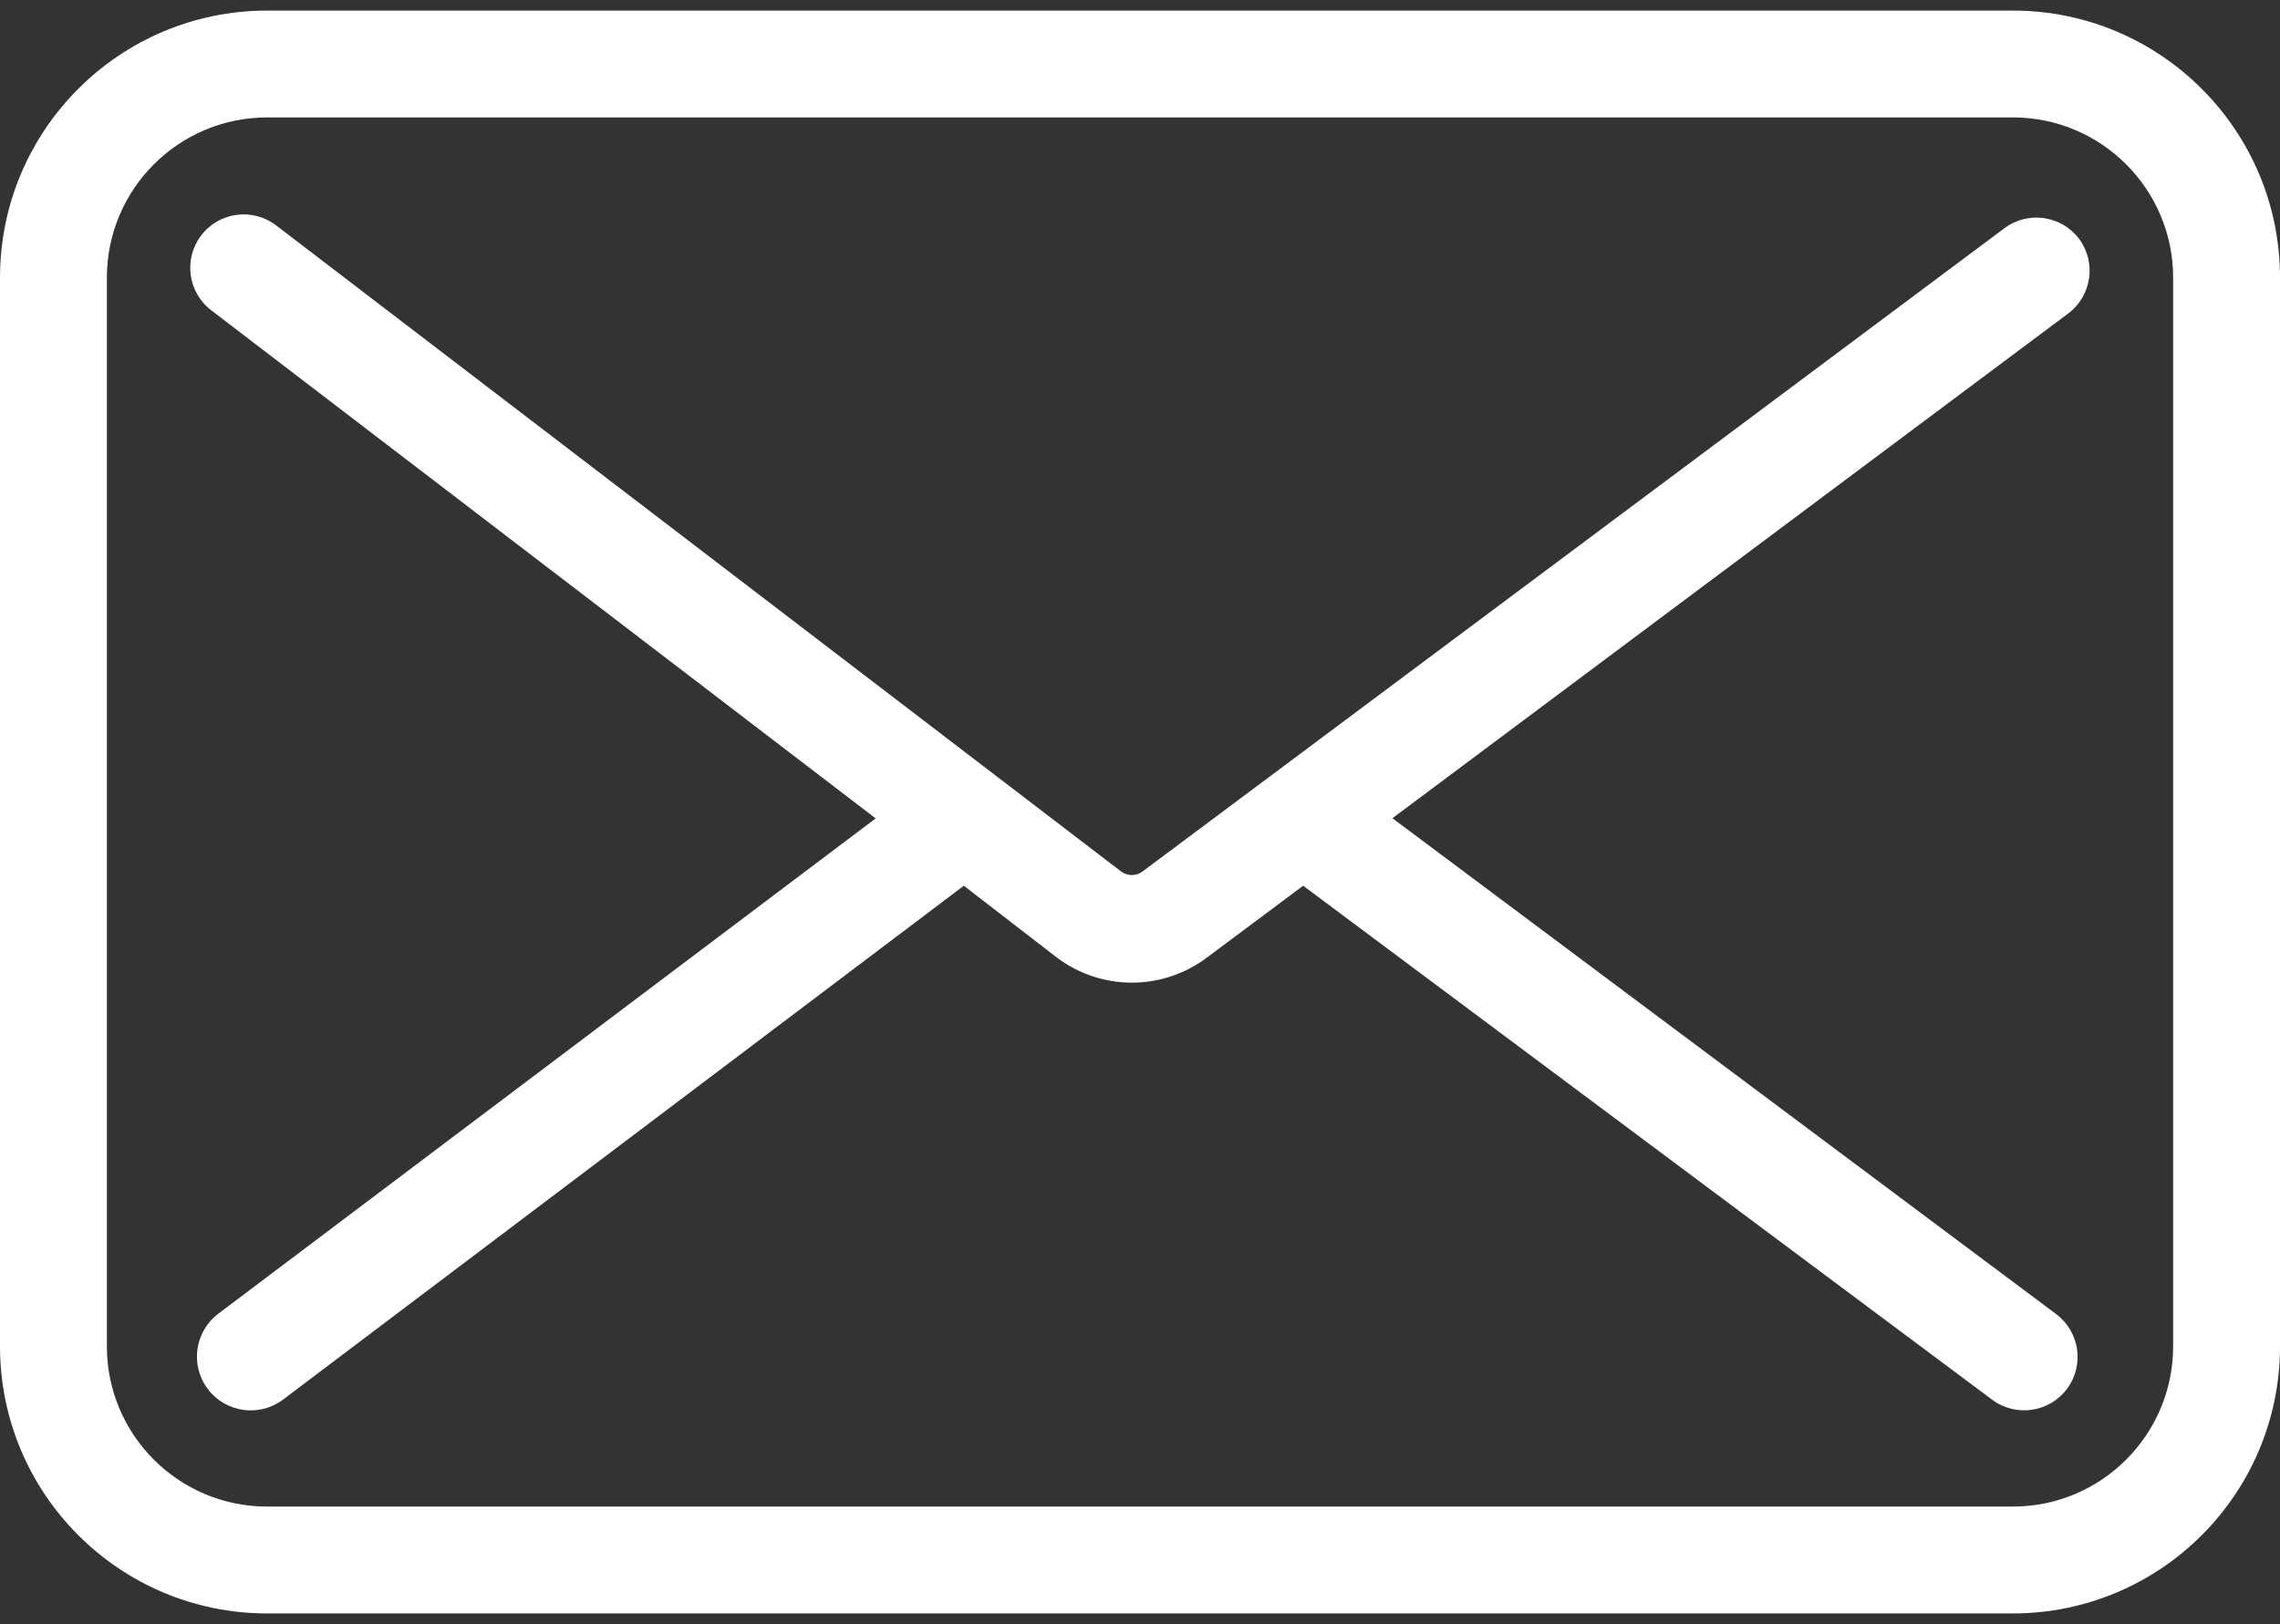
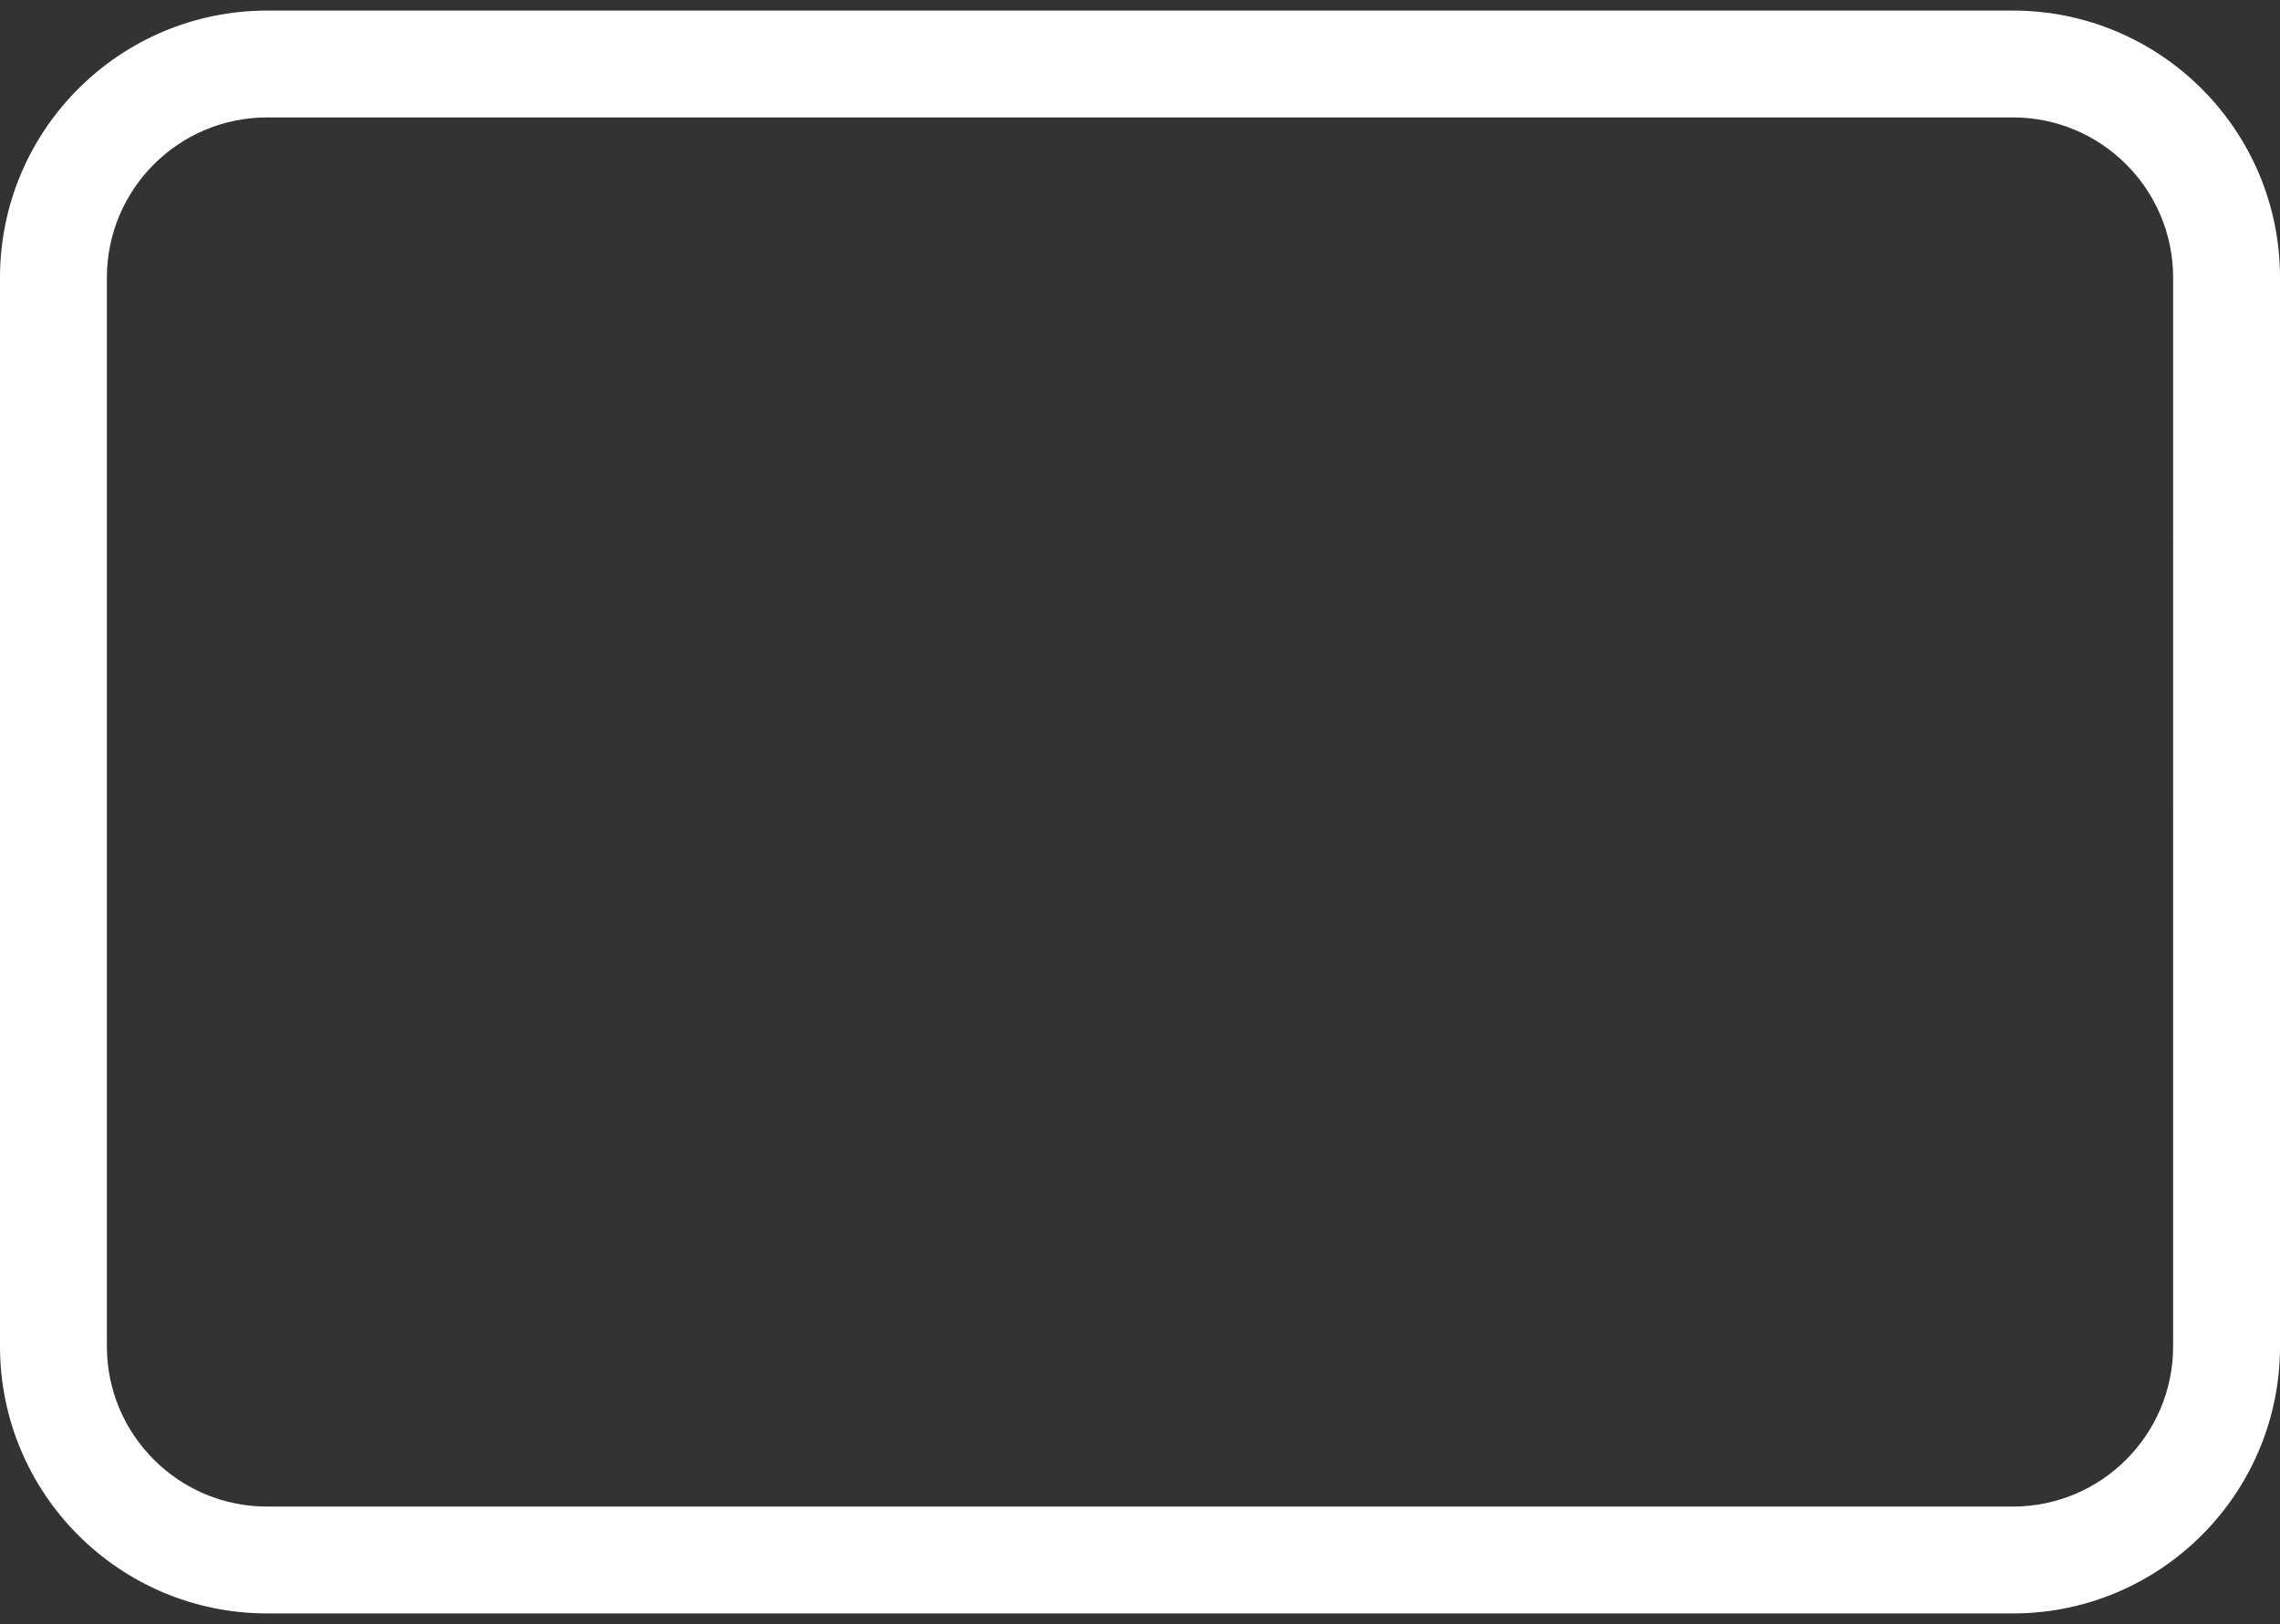
<svg xmlns="http://www.w3.org/2000/svg" version="1.1" id="Livello_1" x="0px" y="0px" width="200px" height="142.479px" viewBox="0 27.833 200 142.479" enable-background="new 0 27.833 200 142.479" xml:space="preserve">
  <rect x="0" y="27.833" width="200" height="142.479" fill="#333333" stroke="none" />
  <title />
  <g>
-     <path fill="#FFFFFF" d="M182.391,48.808c-1.548-2.075-4.484-2.503-6.561-0.955c0,0-0.001,0.001-0.002,0.002l-75.609,56.438   c-0.556,0.416-1.319,0.416-1.875,0L24.219,47.604c-2.058-1.57-5-1.176-6.57,0.883c-1.571,2.058-1.175,5,0.883,6.57l58.281,44.578   l-57.641,43.438c-2.088,1.558-2.519,4.514-0.961,6.602s4.513,2.519,6.602,0.961l0,0l59.734-45.094l8.094,6.25   c3.877,2.968,9.252,3.006,13.172,0.094l8.5-6.344l60.438,45.094c2.075,1.549,5.014,1.122,6.563-0.953s1.122-5.014-0.953-6.563l0,0   l-58.219-43.5l59.297-44.297C183.484,53.777,183.908,50.874,182.391,48.808z" />
-     <path fill="#FFFFFF" d="M176.563,28.761H23.438C10.493,28.761,0,39.254,0,52.198v93.75c0,12.944,10.493,23.438,23.438,23.438l0,0   h153.125c12.944,0,23.438-10.493,23.438-23.438l0,0v-93.75C200,39.254,189.507,28.761,176.563,28.761z M190.625,145.948   c0,7.767-6.296,14.063-14.063,14.063H23.438c-7.767,0-14.063-6.296-14.063-14.063v-93.75c0-7.767,6.296-14.063,14.063-14.063   h153.125c7.767,0,14.063,6.296,14.063,14.063V145.948z" />
+     <path fill="#FFFFFF" d="M176.563,28.761H23.438C10.493,28.761,0,39.254,0,52.198v93.75c0,12.944,10.493,23.438,23.438,23.438l0,0   h153.125c12.944,0,23.438-10.493,23.438-23.438l0,0v-93.75C200,39.254,189.507,28.761,176.563,28.761z M190.625,145.948   c0,7.767-6.296,14.063-14.063,14.063H23.438c-7.767,0-14.063-6.296-14.063-14.063v-93.75c0-7.767,6.296-14.063,14.063-14.063   h153.125c7.767,0,14.063,6.296,14.063,14.063z" />
  </g>
</svg>